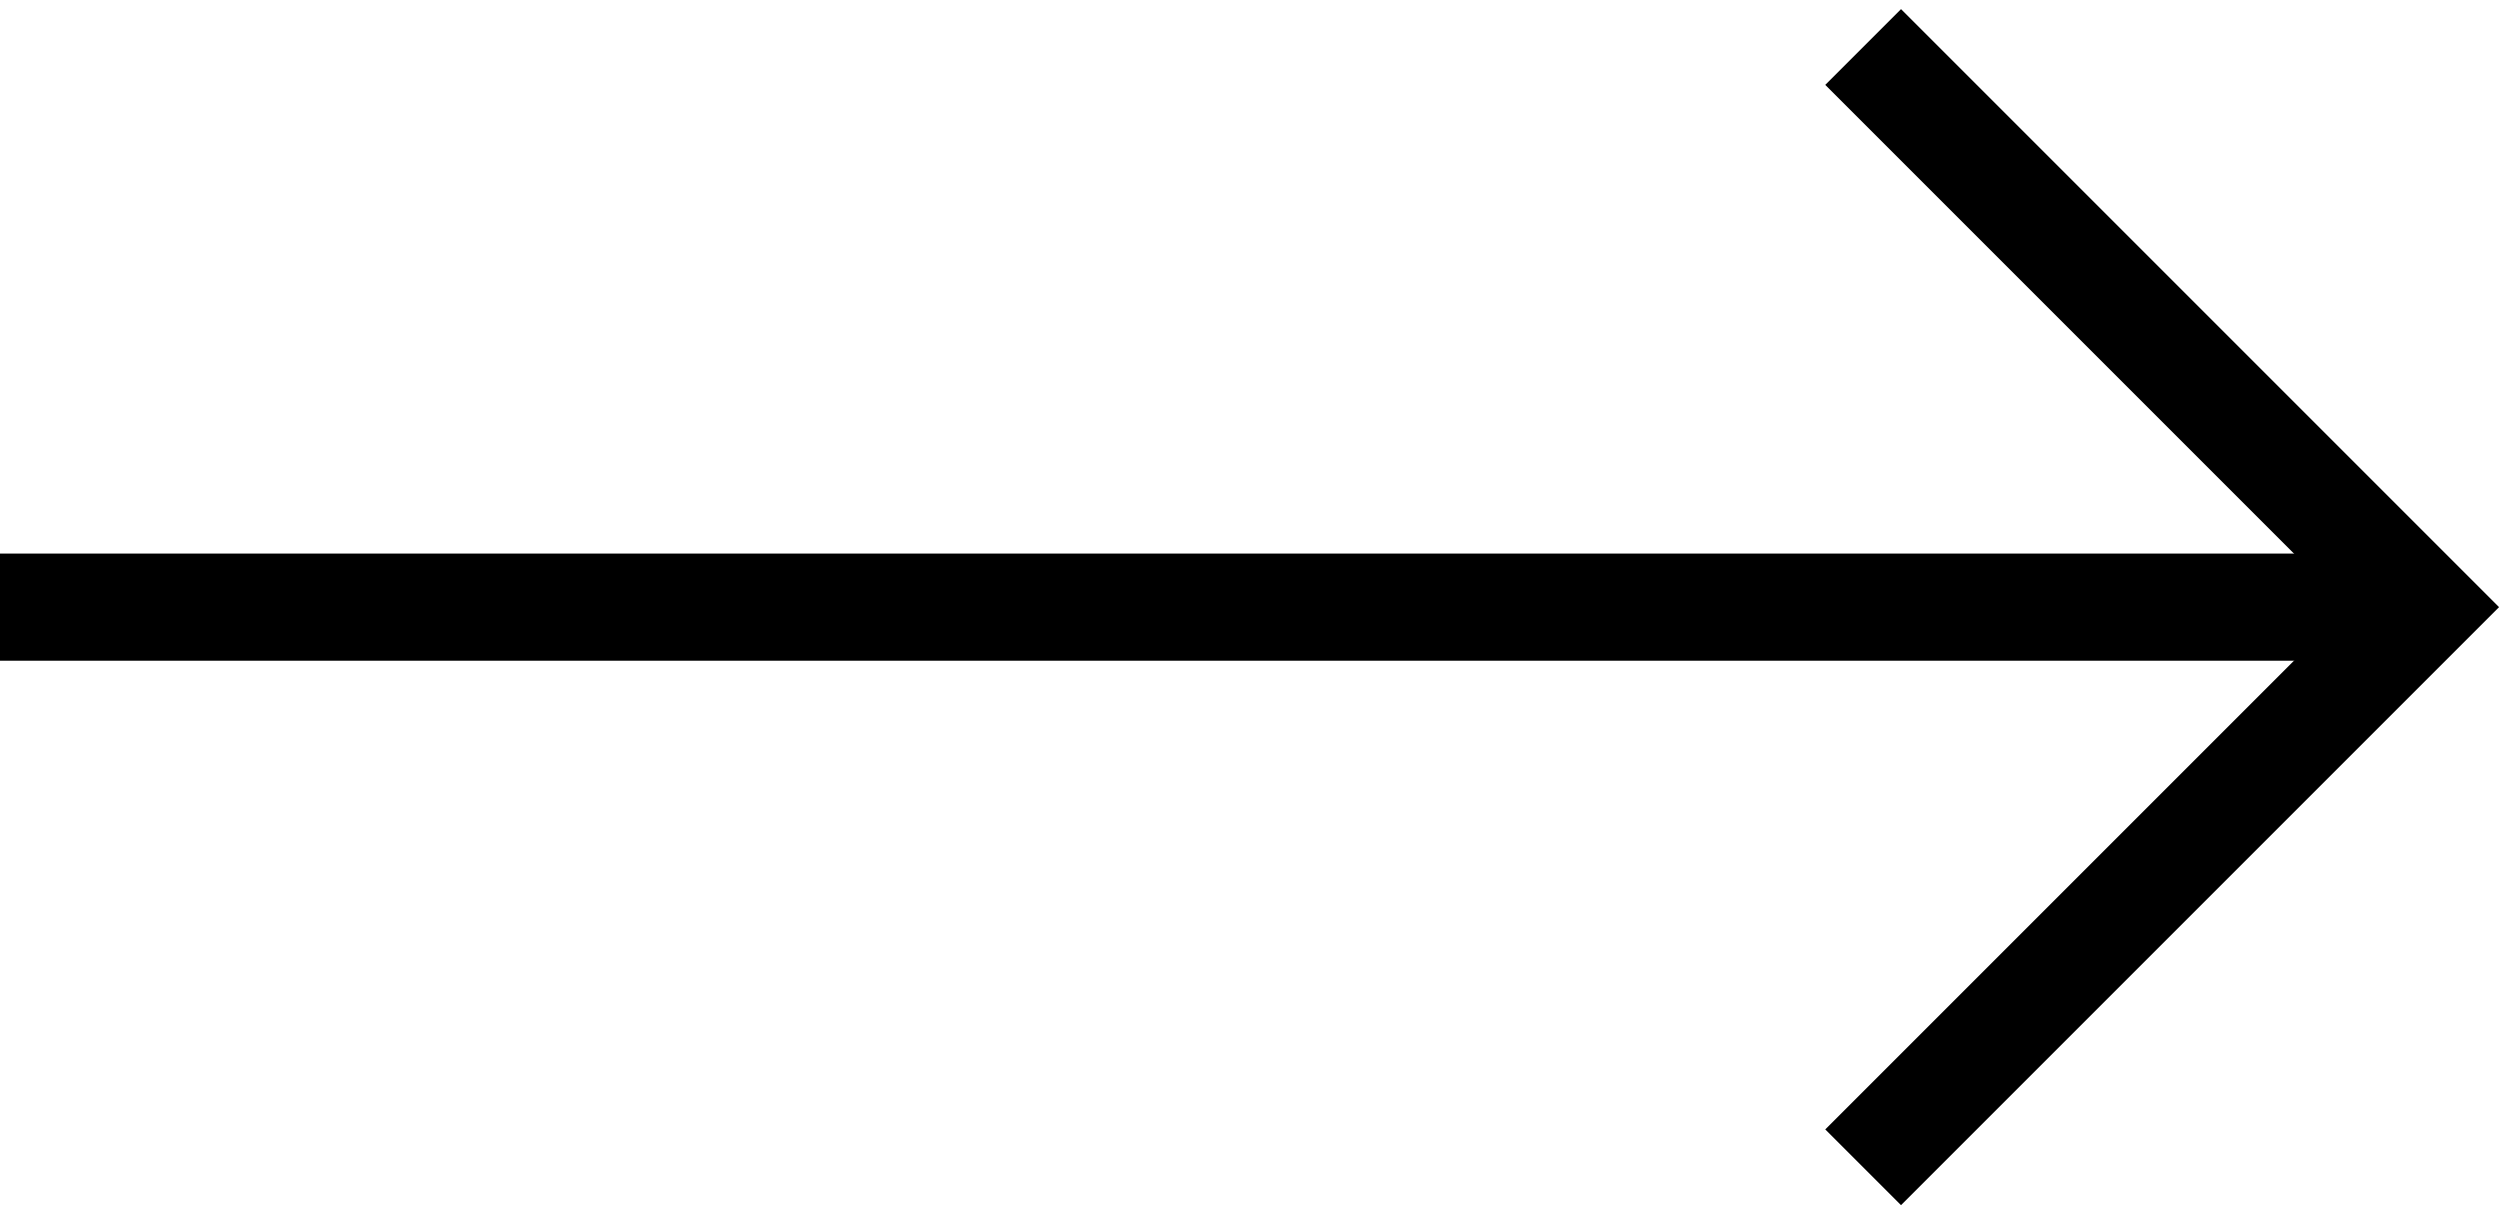
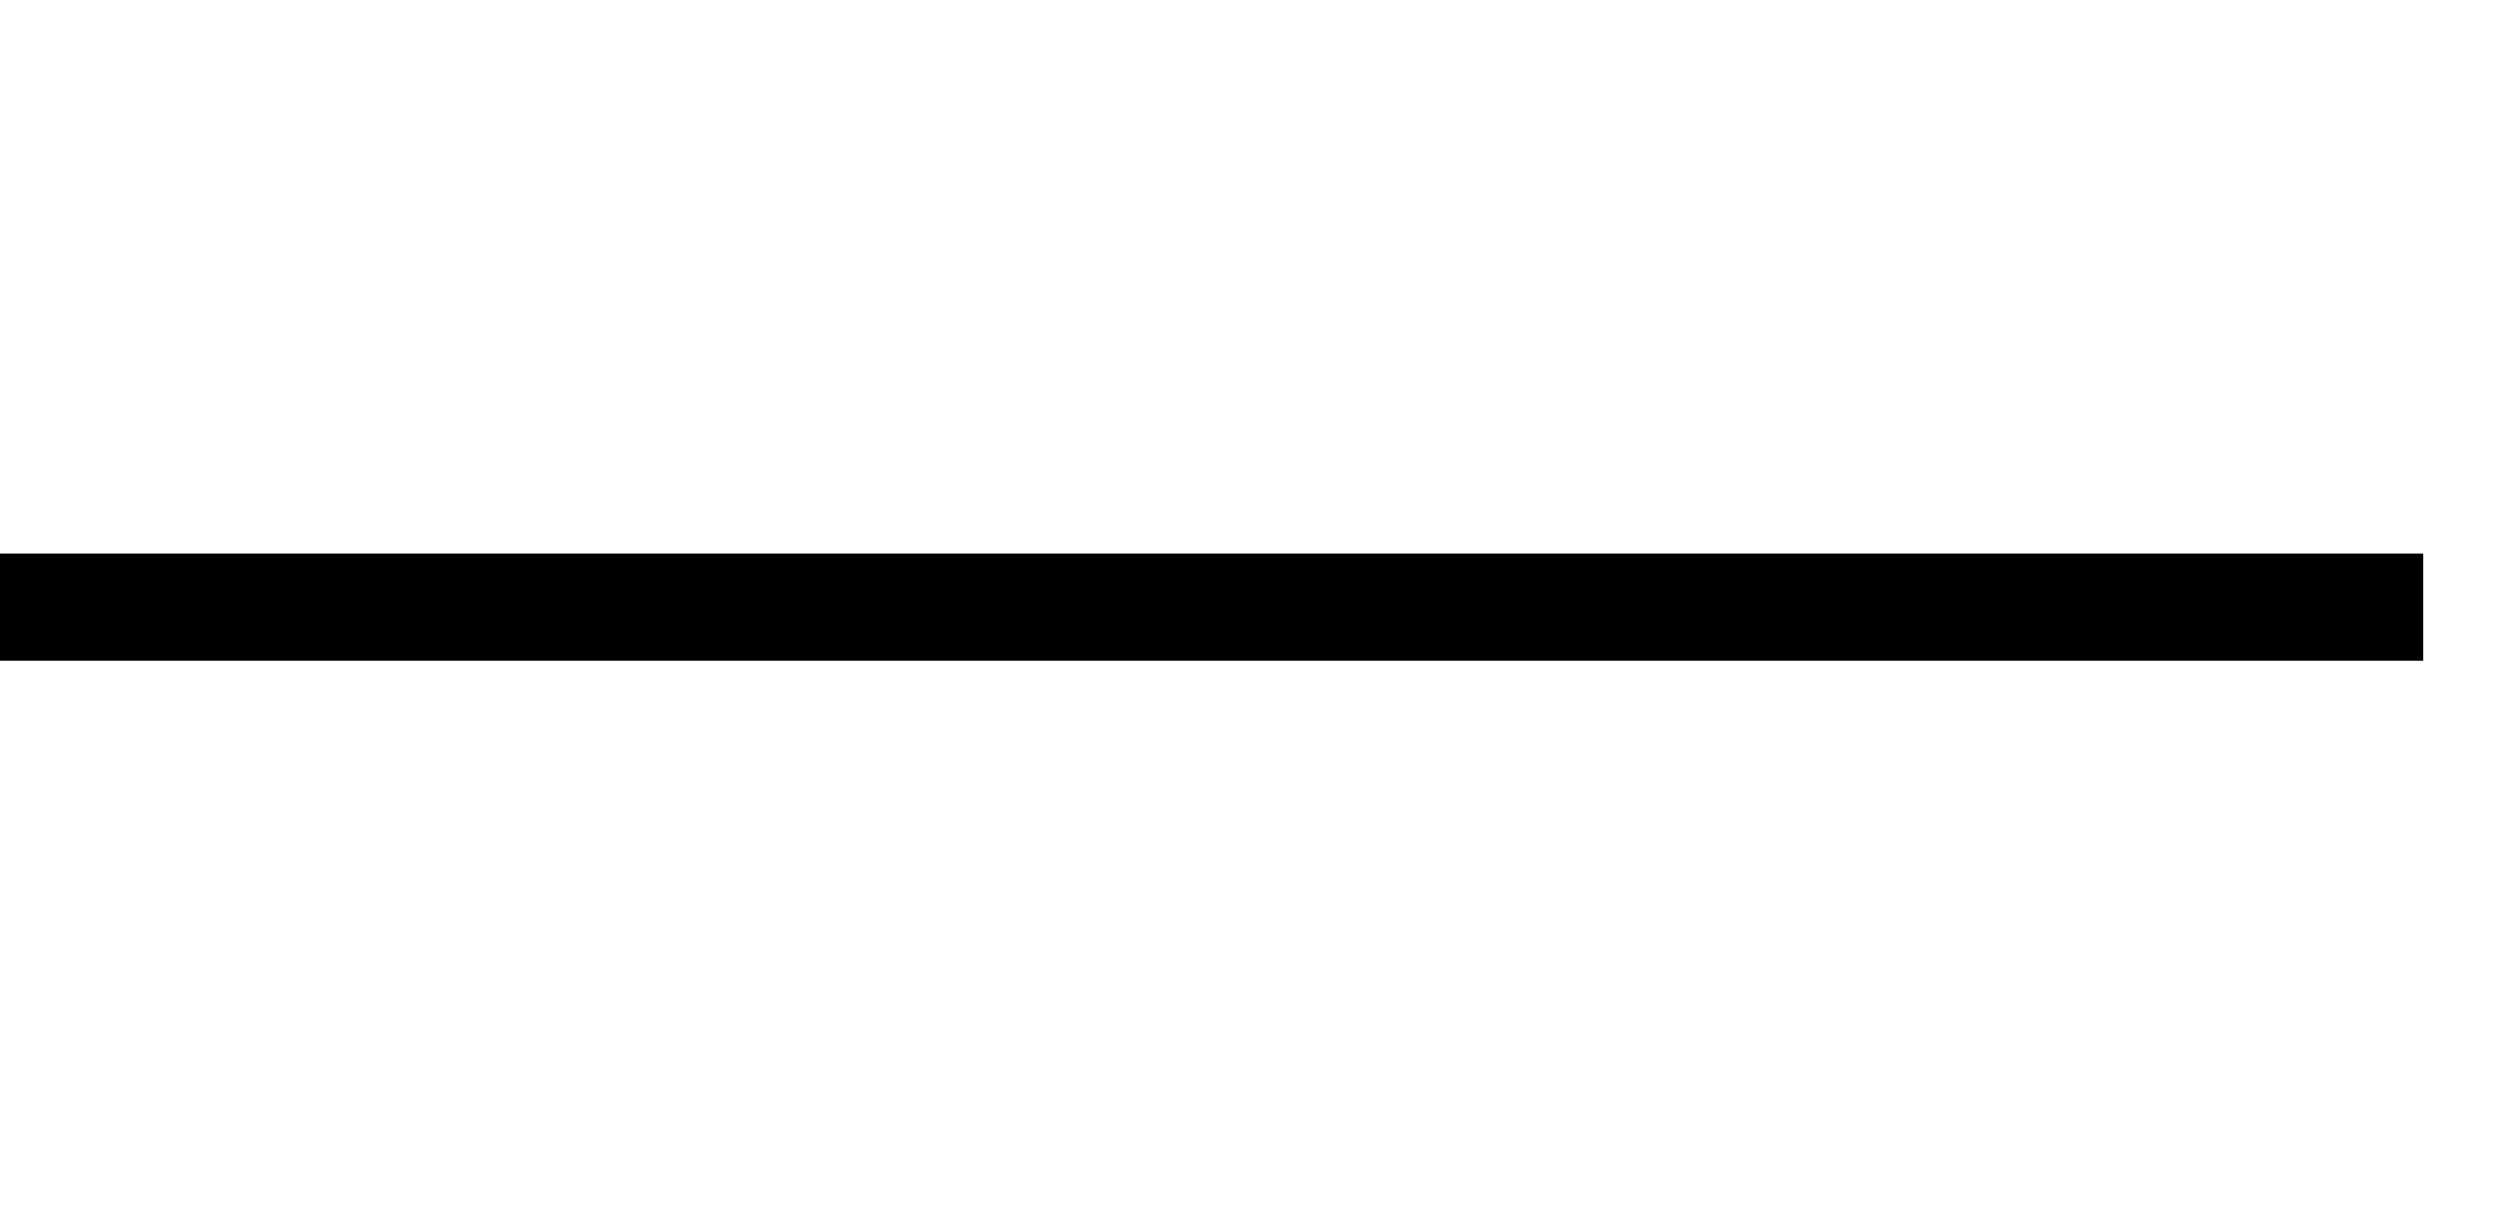
<svg xmlns="http://www.w3.org/2000/svg" width="35" height="17" viewBox="0 0 35 17">
  <line y1="8.5" x2="33.925" y2="8.5" fill="none" stroke="#000" stroke-width="1.5" />
-   <path d="M26.084,.658l7.842,7.842-7.842,7.842" fill="none" stroke="#000" stroke-width="1.5" />
</svg>